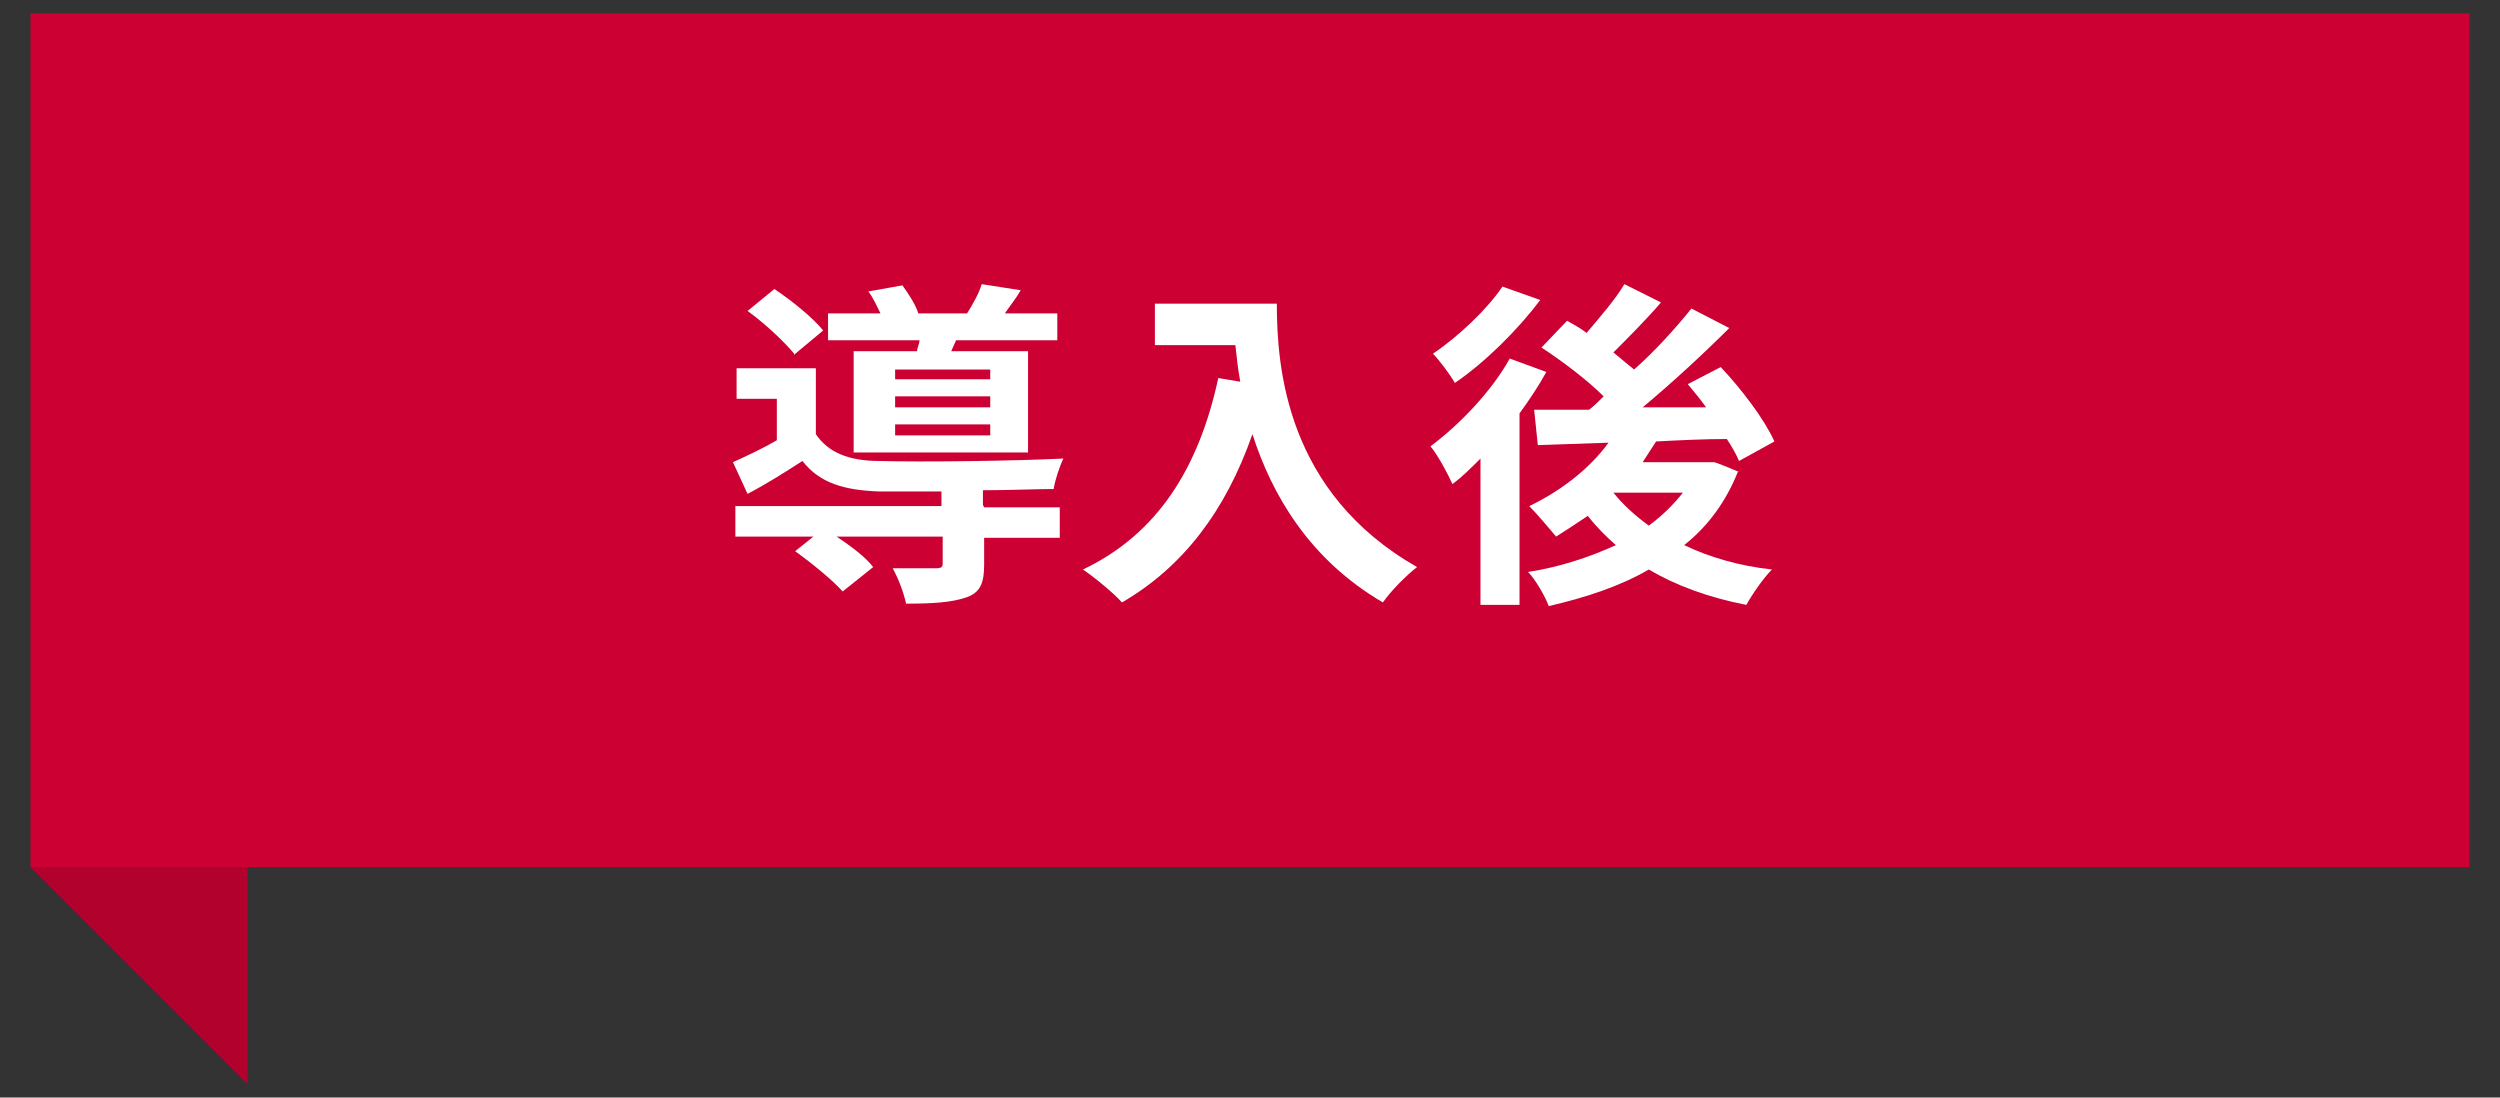
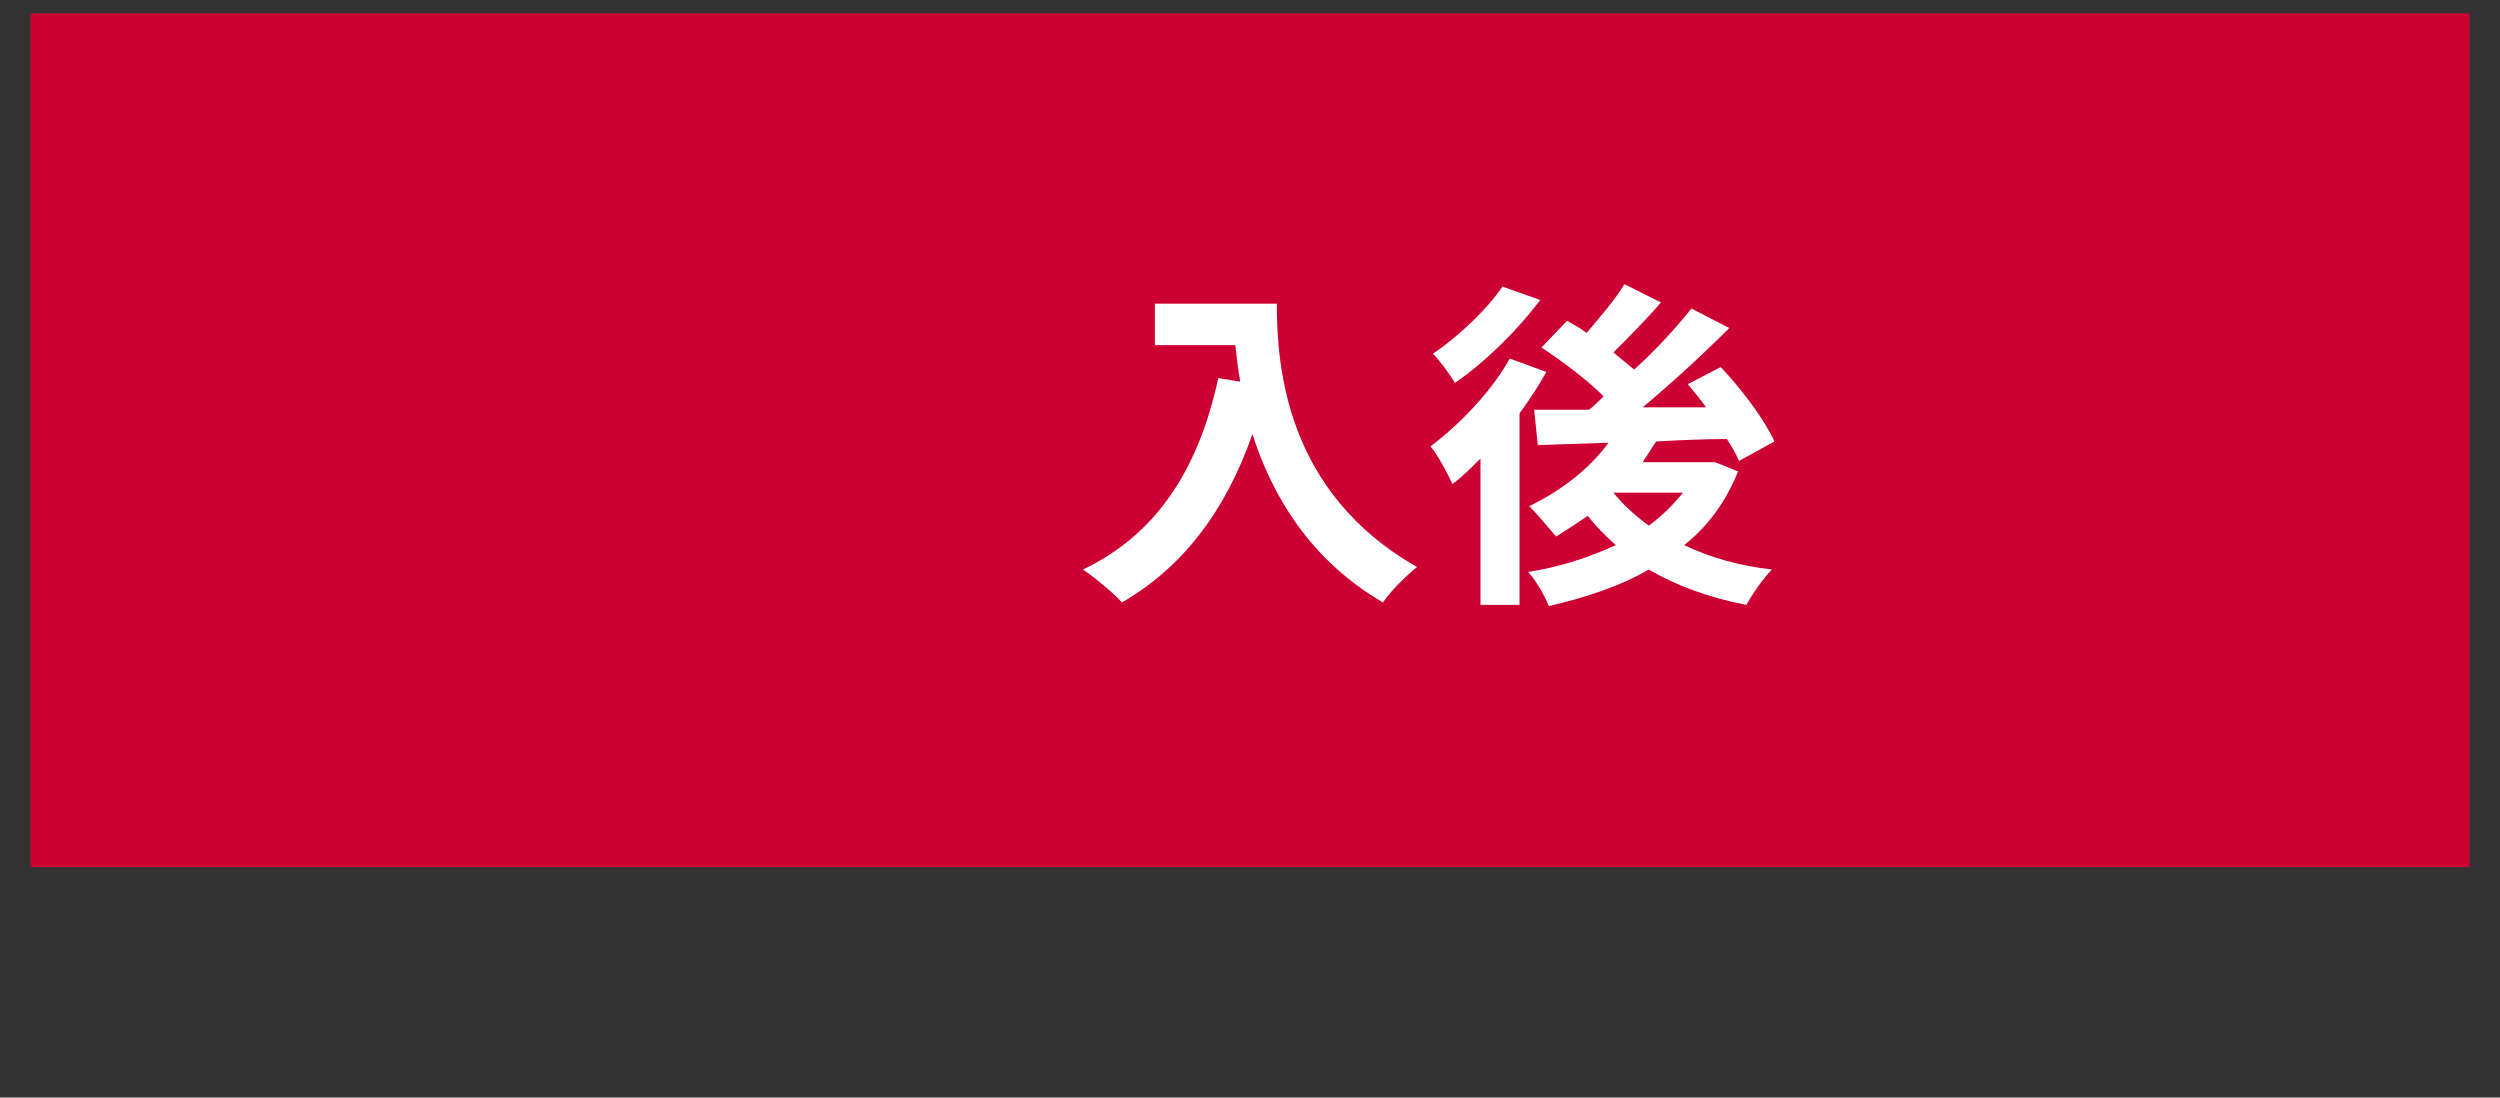
<svg xmlns="http://www.w3.org/2000/svg" version="1.1" viewBox="0 0 205 90">
  <rect x="0" y="0" width="205" height="90" fill="#333333" stroke="none" />
  <defs>
    <style>
      .cls-1 {
        fill: #c03;
      }

      .cls-2 {
        fill: #b3012d;
      }

      .cls-3 {
        fill: #fff;
      }
    </style>
  </defs>
  <g>
    <g id="_レイヤー_2">
      <g id="_レイヤー_1-2">
        <g>
          <rect class="cls-1" x="2.5" y="1.1" width="200" height="70" />
-           <polygon class="cls-2" points="2.5 71.1 20.3 88.9 20.3 71.1 2.5 71.1" />
          <g>
-             <path class="cls-3" d="M80.7,41.6h6.2v2.5h-6.2v2.2c0,1.5-.3,2.3-1.5,2.7-1.2.4-2.7.5-4.9.5-.2-.9-.6-2-1.1-2.9,1.4,0,3,0,3.5,0,.5,0,.6-.1.6-.4v-2.2h-8.7c1.2.8,2.4,1.7,3,2.5l-2.5,2c-.8-.9-2.5-2.3-3.9-3.3l1.5-1.2h-6.4v-2.5h16.9v-1.2c-1.9,0-3.8,0-5.1,0-2.9-.1-4.9-.7-6.3-2.5-1.4.9-2.8,1.8-4.5,2.7l-1.2-2.6c1.1-.5,2.4-1.1,3.6-1.8v-3.4h-3.3v-2.5h6.5v5.4c1,1.5,2.7,2.2,5.2,2.2,3.5.1,11.1,0,15.1-.2-.3.6-.7,1.8-.8,2.5-1.5,0-3.6.1-5.8.1,0,0,0,1.2,0,1.2ZM65.2,29.1c-.8-1-2.5-2.6-3.9-3.6l2.2-1.8c1.5,1,3.2,2.4,4,3.4l-2.4,2ZM75.2,28.8c0-.3.2-.6.2-.9h-7.5v-2.2h4.3c-.3-.6-.6-1.3-1-1.8l2.8-.5c.5.7,1.1,1.6,1.3,2.3h4c.5-.8,1-1.7,1.2-2.4l3.2.5c-.4.7-.9,1.3-1.3,1.9h4.3v2.2h-8.3l-.4.9h6.3v8.3h-14.3v-8.3h5ZM81.2,30.3h-7.8v.8h7.8v-.8ZM81.2,32.5h-7.8v.9h7.8s0-.9,0-.9ZM81.2,34.8h-7.8v.9h7.8v-.9Z" />
            <path class="cls-3" d="M104.7,24.9c0,5.3.8,15.5,11.5,21.6-.8.6-2.2,2-2.8,2.9-6-3.5-9.1-8.8-10.7-13.8-2.2,6.3-5.7,10.9-10.7,13.8-.6-.7-2.3-2.1-3.2-2.7,6.1-2.9,9.5-8.3,11.1-15.7l1.8.3c-.2-1.1-.3-2.1-.4-3h-6.6v-3.4h10.1,0Z" />
            <path class="cls-3" d="M126.8,30.5c-.6,1.1-1.4,2.3-2.2,3.4v15.7h-3.2v-12c-.8.8-1.5,1.5-2.3,2.1-.3-.7-1.2-2.4-1.8-3.1,2.4-1.8,5-4.5,6.5-7.2l3,1.1ZM126.3,24.6c-1.8,2.4-4.5,5.1-7,6.8-.4-.7-1.3-1.9-1.8-2.4,2.1-1.4,4.5-3.7,5.7-5.5l3.1,1.1h0ZM142.5,38.7c-1,2.5-2.5,4.5-4.4,6,2.1,1,4.5,1.7,7.2,2-.7.7-1.6,2-2.1,2.9-3.1-.6-5.8-1.6-8-2.9-2.4,1.4-5.2,2.3-8.2,3-.3-.8-1.1-2.2-1.7-2.8,2.6-.4,5-1.2,7.2-2.2-.8-.7-1.6-1.5-2.3-2.4-.9.6-1.8,1.2-2.6,1.7-.5-.6-1.6-1.9-2.2-2.5,2.5-1.2,4.9-3,6.5-5.2l-5.8.2-.3-2.9c1.3,0,2.8,0,4.5,0,.4-.3.8-.7,1.2-1.1-1.3-1.3-3.4-2.9-5.1-4l2.1-2.2c.5.3,1.1.6,1.6,1,1.1-1.3,2.4-2.8,3.1-4l3,1.5c-1.2,1.4-2.7,2.9-3.9,4.1.6.5,1.2,1,1.7,1.4,1.8-1.6,3.4-3.4,4.7-5l3.1,1.6c-2.1,2.1-4.7,4.5-7.1,6.5h5.2c-.5-.7-1-1.3-1.5-1.9l2.7-1.4c1.7,1.8,3.6,4.3,4.4,6.1l-2.9,1.6c-.2-.5-.6-1.2-1-1.8-1.9,0-3.9.1-5.8.2-.4.6-.7,1.1-1.1,1.7h5.8c0-.1,2.1.8,2.1.8h0ZM132.3,40.4c.8,1,1.8,1.9,2.9,2.7,1.1-.8,2-1.7,2.8-2.7h-5.7s0,0,0,0Z" />
          </g>
        </g>
      </g>
    </g>
  </g>
</svg>